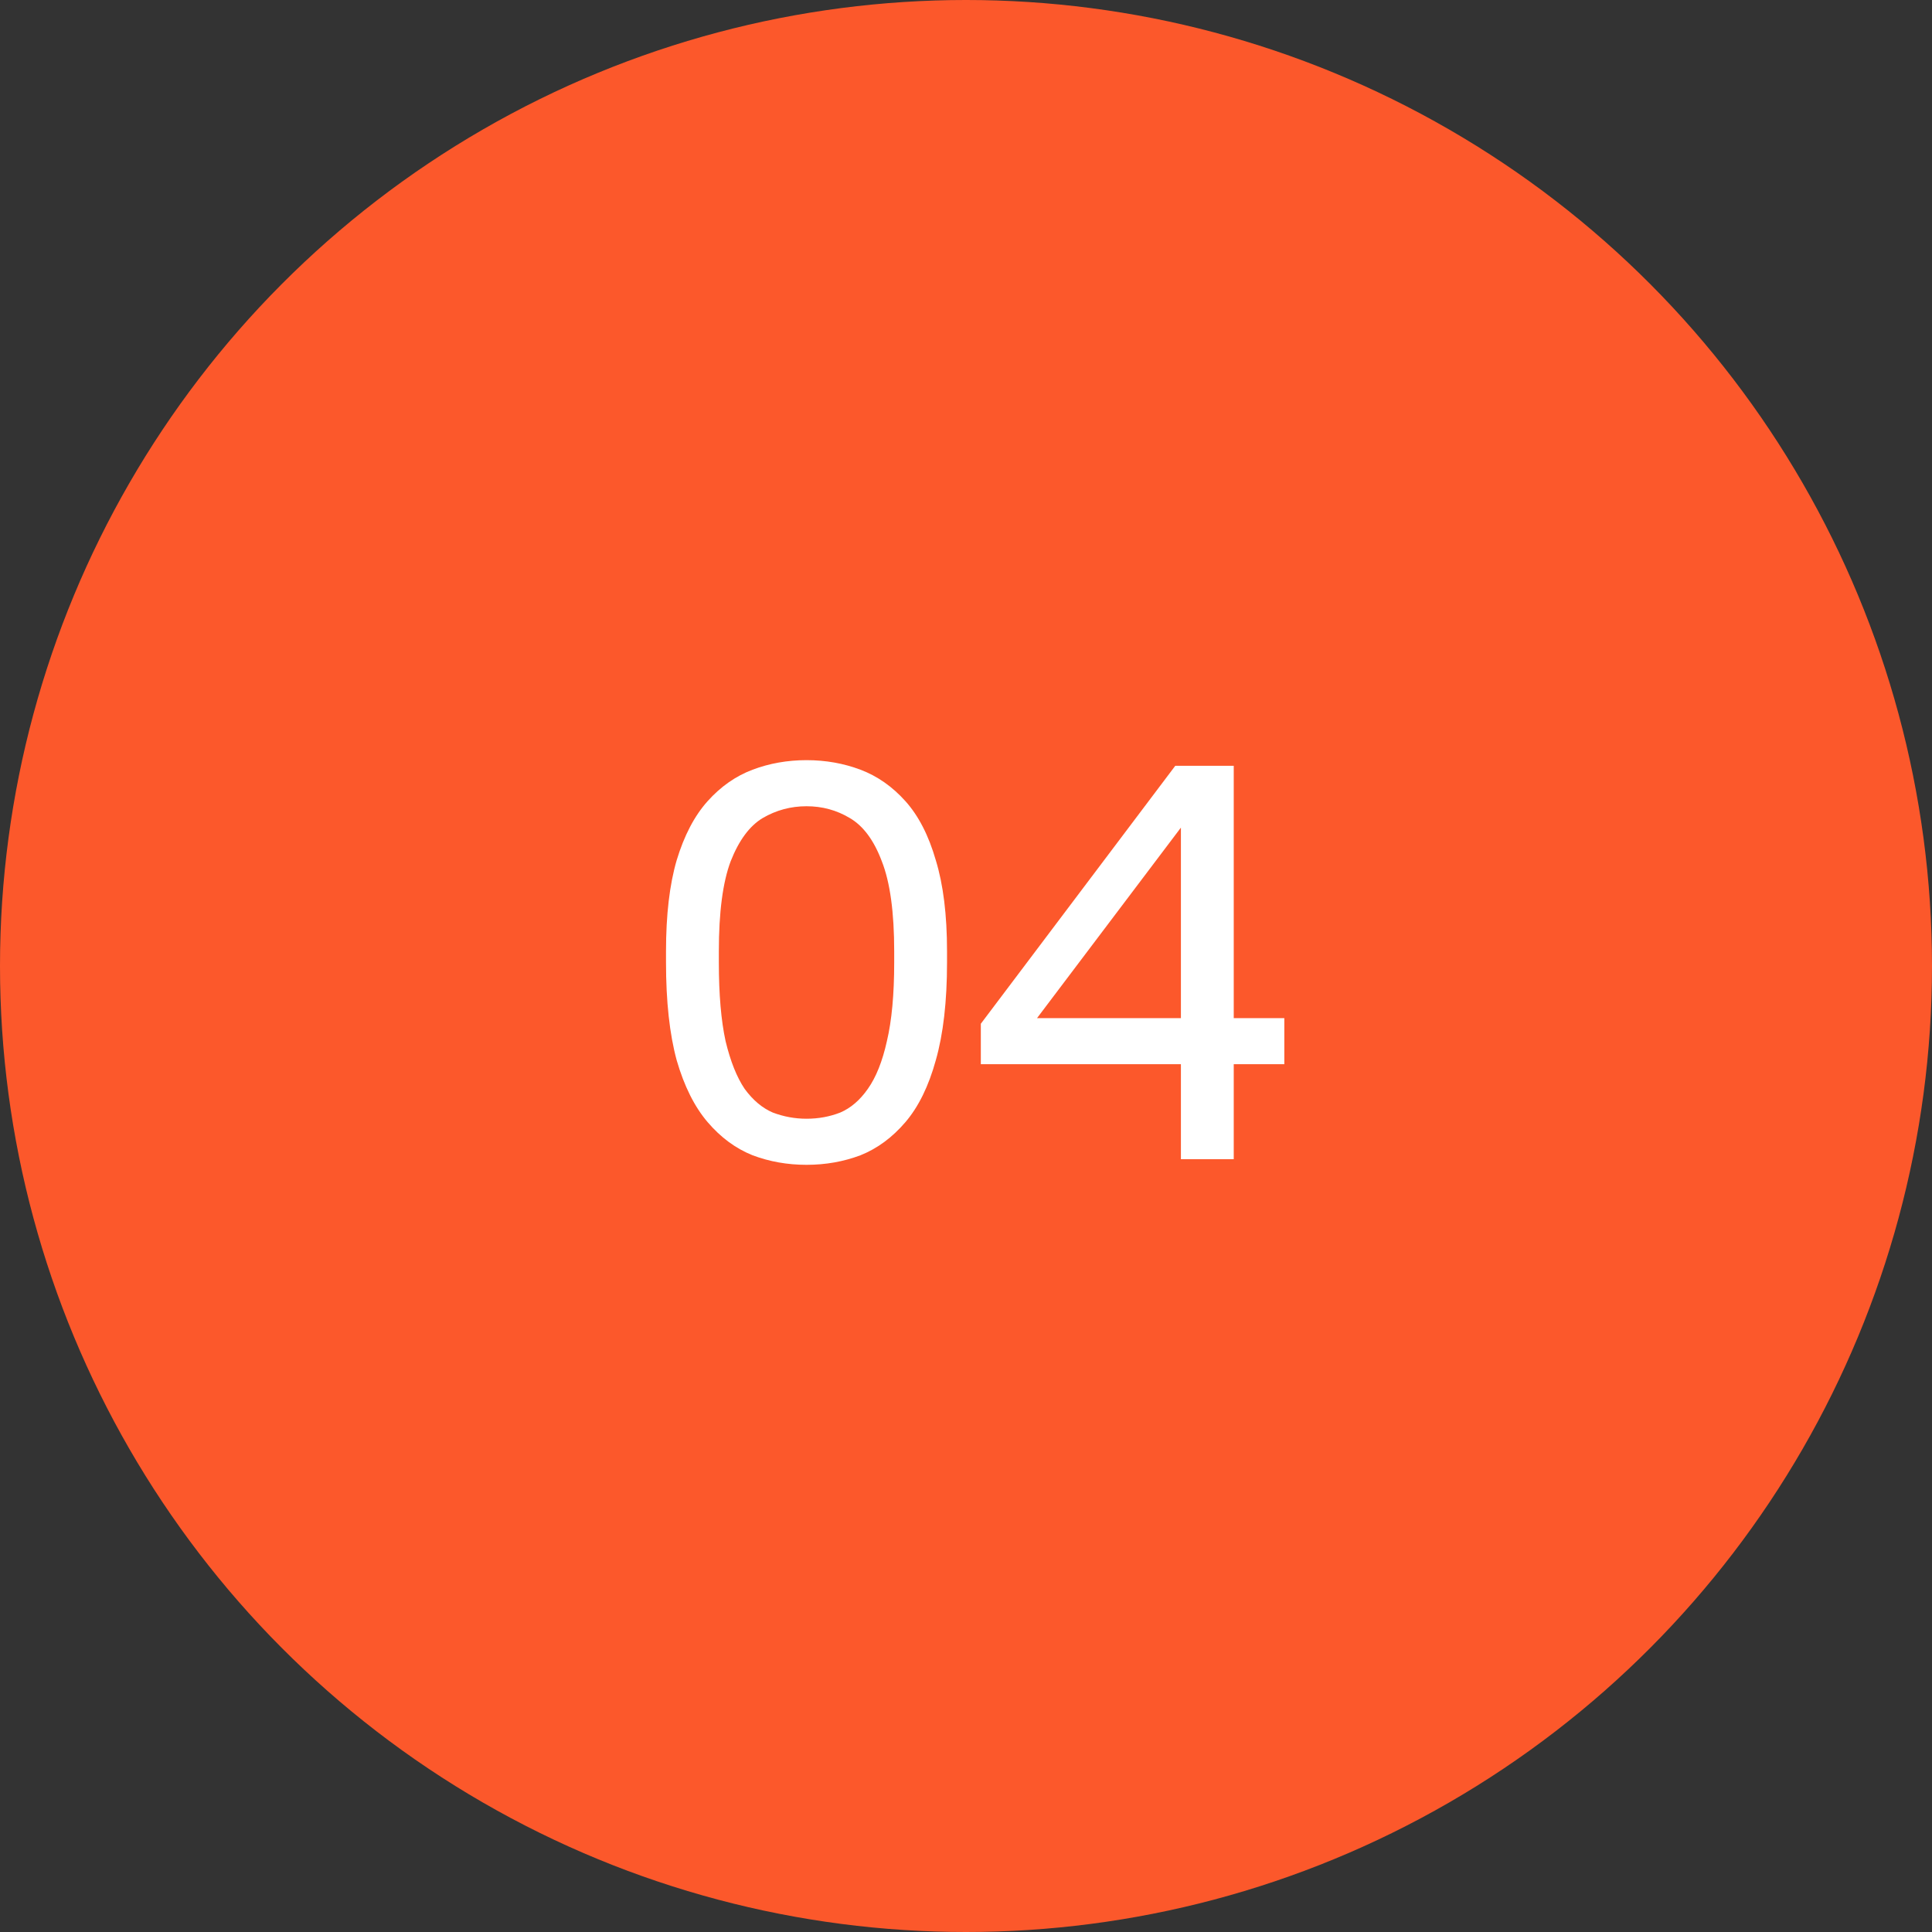
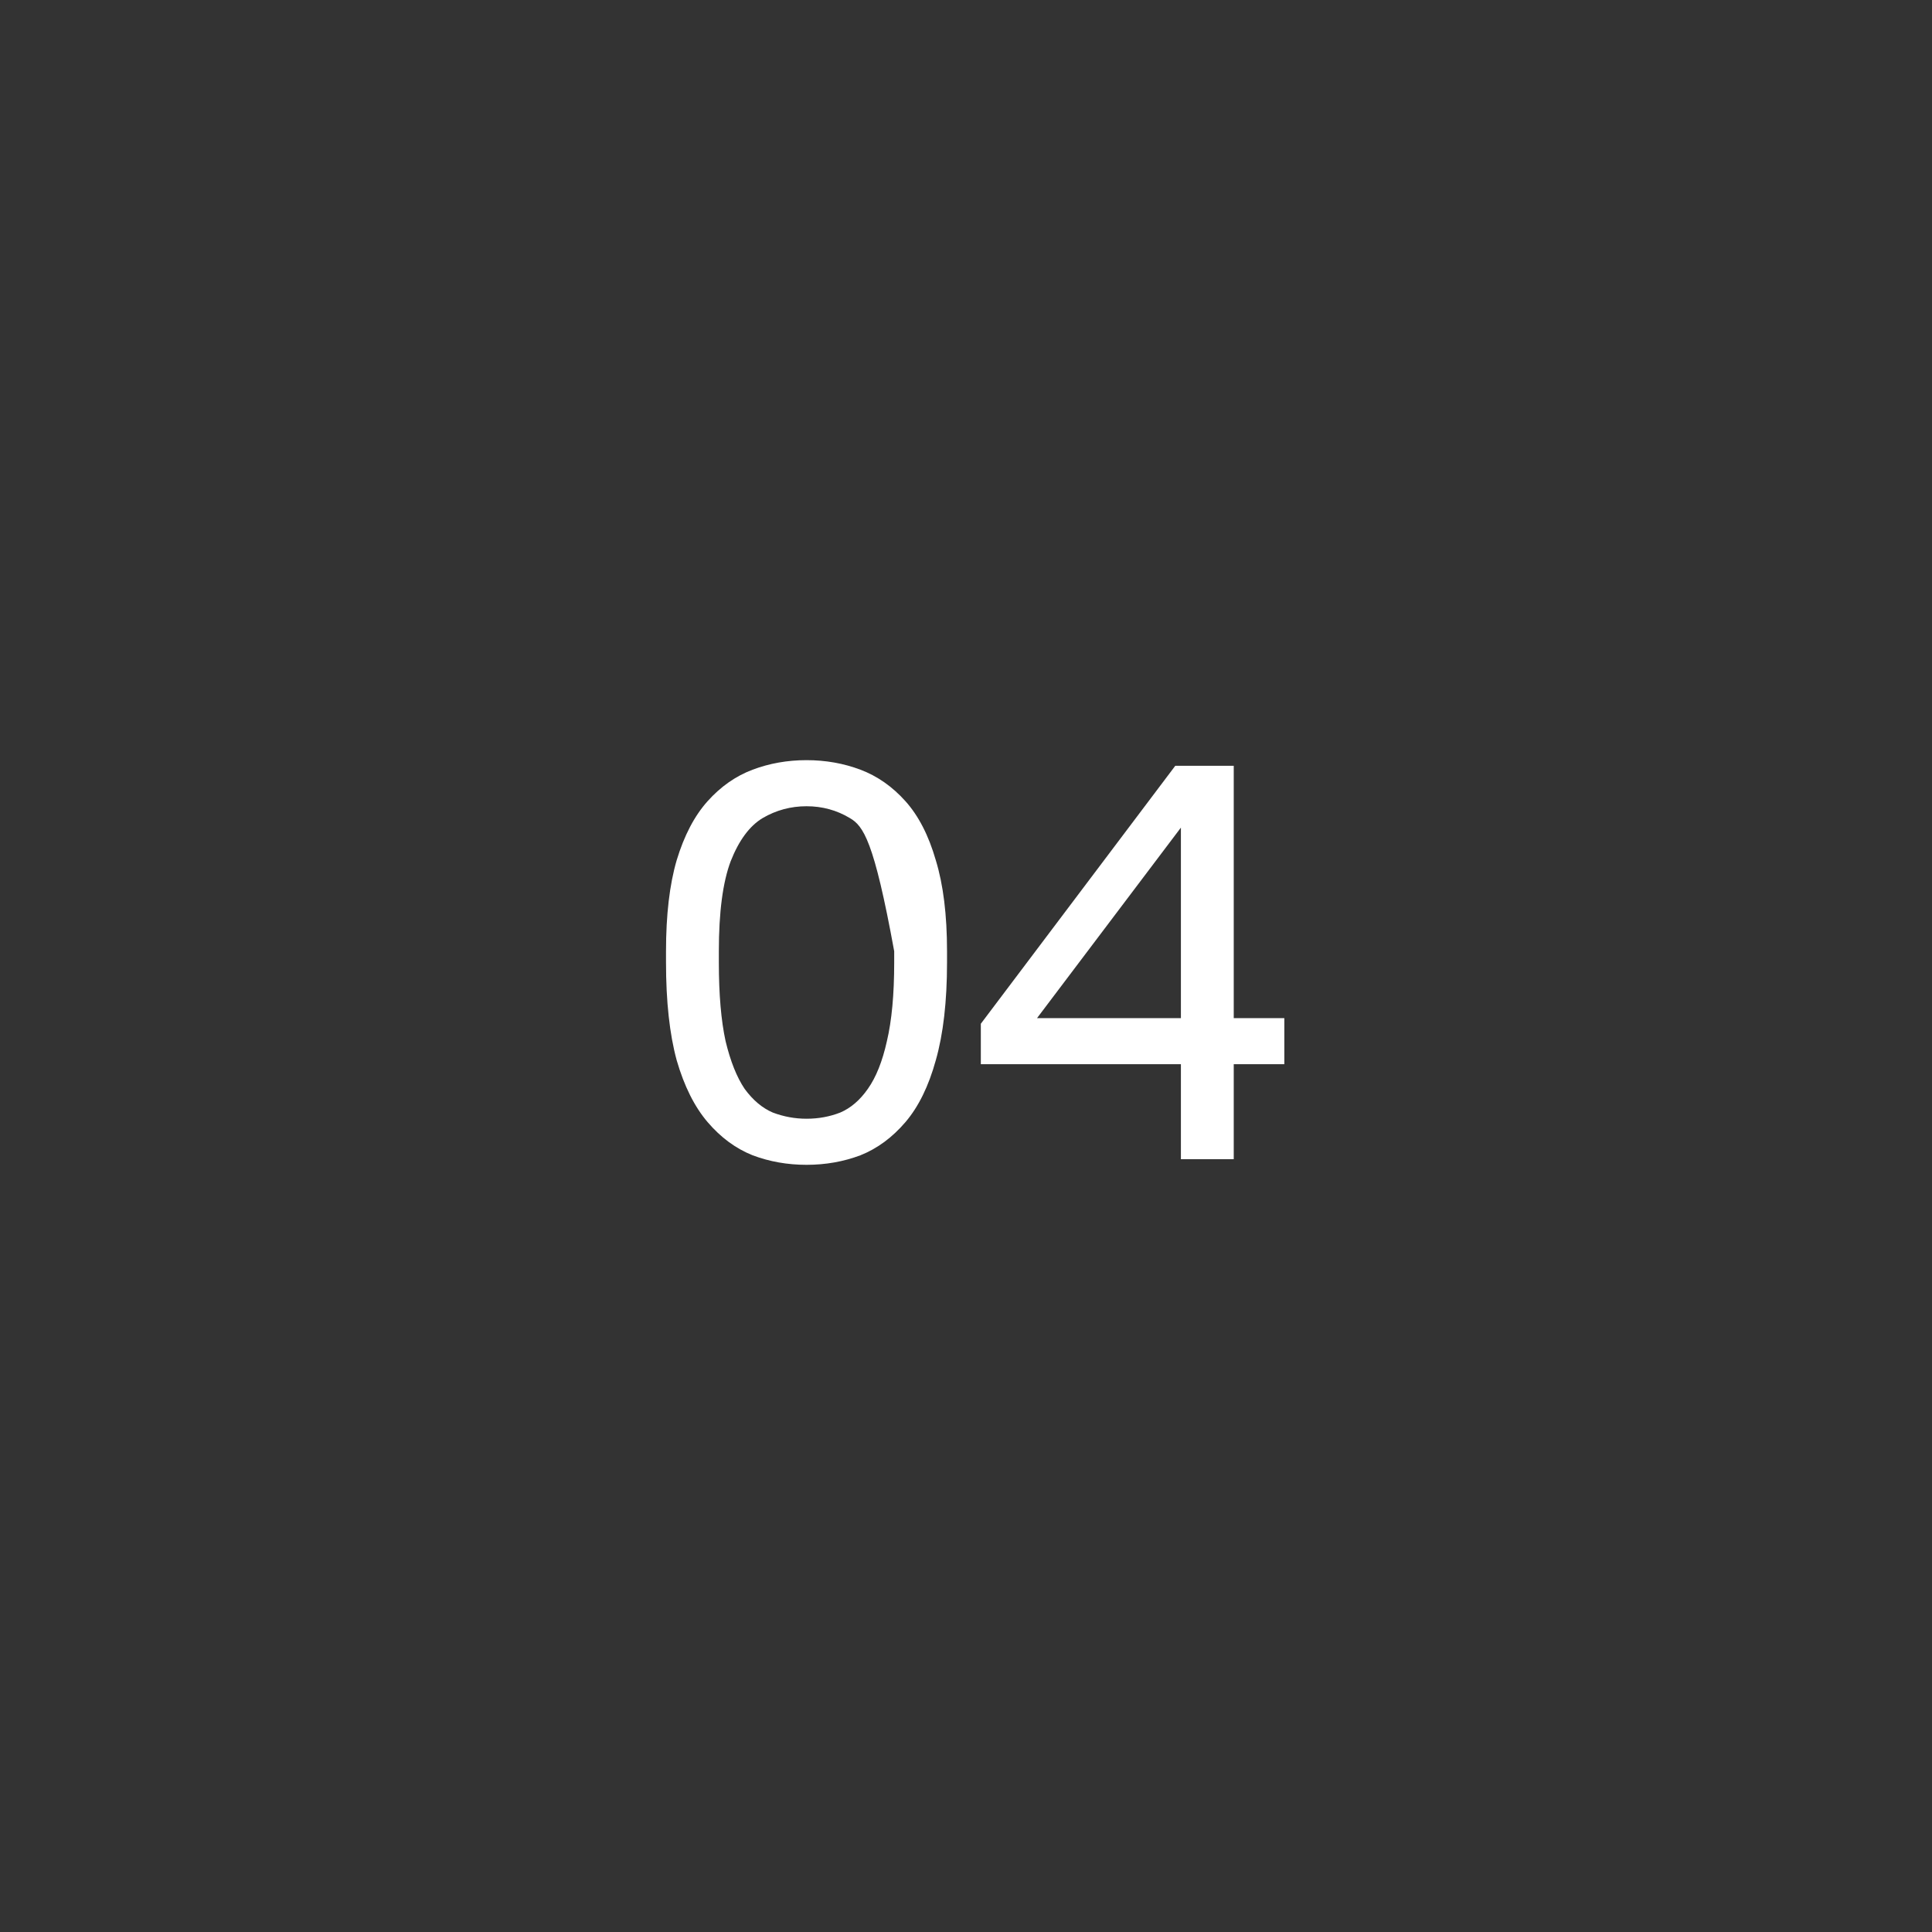
<svg xmlns="http://www.w3.org/2000/svg" width="55" height="55" viewBox="0 0 55 55" fill="none">
  <rect x="0" y="0" width="55" height="55" fill="#333333" stroke="none" />
-   <circle cx="27.5" cy="27.5" r="27.5" fill="#FC582B" />
-   <path d="M22.96 33.16C22.416 33.16 21.904 33.069 21.424 32.888C20.944 32.696 20.517 32.381 20.144 31.944C19.771 31.507 19.477 30.92 19.264 30.184C19.061 29.437 18.96 28.509 18.96 27.4V27.08C18.96 26.045 19.061 25.181 19.264 24.488C19.477 23.784 19.771 23.224 20.144 22.808C20.517 22.392 20.944 22.093 21.424 21.912C21.904 21.731 22.416 21.64 22.96 21.64C23.504 21.64 24.016 21.731 24.496 21.912C24.976 22.093 25.403 22.392 25.776 22.808C26.149 23.224 26.437 23.784 26.64 24.488C26.853 25.181 26.96 26.045 26.96 27.08V27.4C26.96 28.509 26.853 29.437 26.64 30.184C26.437 30.92 26.149 31.507 25.776 31.944C25.403 32.381 24.976 32.696 24.496 32.888C24.016 33.069 23.504 33.16 22.96 33.16ZM22.96 31.848C23.301 31.848 23.621 31.789 23.92 31.672C24.219 31.544 24.48 31.32 24.704 31C24.939 30.669 25.12 30.216 25.248 29.64C25.387 29.053 25.456 28.307 25.456 27.4V27.08C25.456 25.971 25.339 25.117 25.104 24.52C24.88 23.923 24.576 23.512 24.192 23.288C23.819 23.064 23.408 22.952 22.96 22.952C22.512 22.952 22.096 23.064 21.712 23.288C21.339 23.512 21.035 23.923 20.8 24.52C20.576 25.117 20.464 25.971 20.464 27.08V27.4C20.464 28.307 20.528 29.053 20.656 29.64C20.795 30.216 20.976 30.669 21.2 31C21.435 31.32 21.701 31.544 22 31.672C22.309 31.789 22.629 31.848 22.96 31.848ZM33.618 33V30.296H27.922V29.144L33.458 21.8H35.122V28.984H36.562V30.296H35.122V33H33.618ZM29.522 28.984H33.618V23.56L29.522 28.984Z" fill="white" />
+   <path d="M22.96 33.16C22.416 33.16 21.904 33.069 21.424 32.888C20.944 32.696 20.517 32.381 20.144 31.944C19.771 31.507 19.477 30.92 19.264 30.184C19.061 29.437 18.96 28.509 18.96 27.4V27.08C18.96 26.045 19.061 25.181 19.264 24.488C19.477 23.784 19.771 23.224 20.144 22.808C20.517 22.392 20.944 22.093 21.424 21.912C21.904 21.731 22.416 21.64 22.96 21.64C23.504 21.64 24.016 21.731 24.496 21.912C24.976 22.093 25.403 22.392 25.776 22.808C26.149 23.224 26.437 23.784 26.64 24.488C26.853 25.181 26.96 26.045 26.96 27.08V27.4C26.96 28.509 26.853 29.437 26.64 30.184C26.437 30.92 26.149 31.507 25.776 31.944C25.403 32.381 24.976 32.696 24.496 32.888C24.016 33.069 23.504 33.16 22.96 33.16ZM22.96 31.848C23.301 31.848 23.621 31.789 23.92 31.672C24.219 31.544 24.48 31.32 24.704 31C24.939 30.669 25.12 30.216 25.248 29.64C25.387 29.053 25.456 28.307 25.456 27.4V27.08C24.88 23.923 24.576 23.512 24.192 23.288C23.819 23.064 23.408 22.952 22.96 22.952C22.512 22.952 22.096 23.064 21.712 23.288C21.339 23.512 21.035 23.923 20.8 24.52C20.576 25.117 20.464 25.971 20.464 27.08V27.4C20.464 28.307 20.528 29.053 20.656 29.64C20.795 30.216 20.976 30.669 21.2 31C21.435 31.32 21.701 31.544 22 31.672C22.309 31.789 22.629 31.848 22.96 31.848ZM33.618 33V30.296H27.922V29.144L33.458 21.8H35.122V28.984H36.562V30.296H35.122V33H33.618ZM29.522 28.984H33.618V23.56L29.522 28.984Z" fill="white" />
</svg>